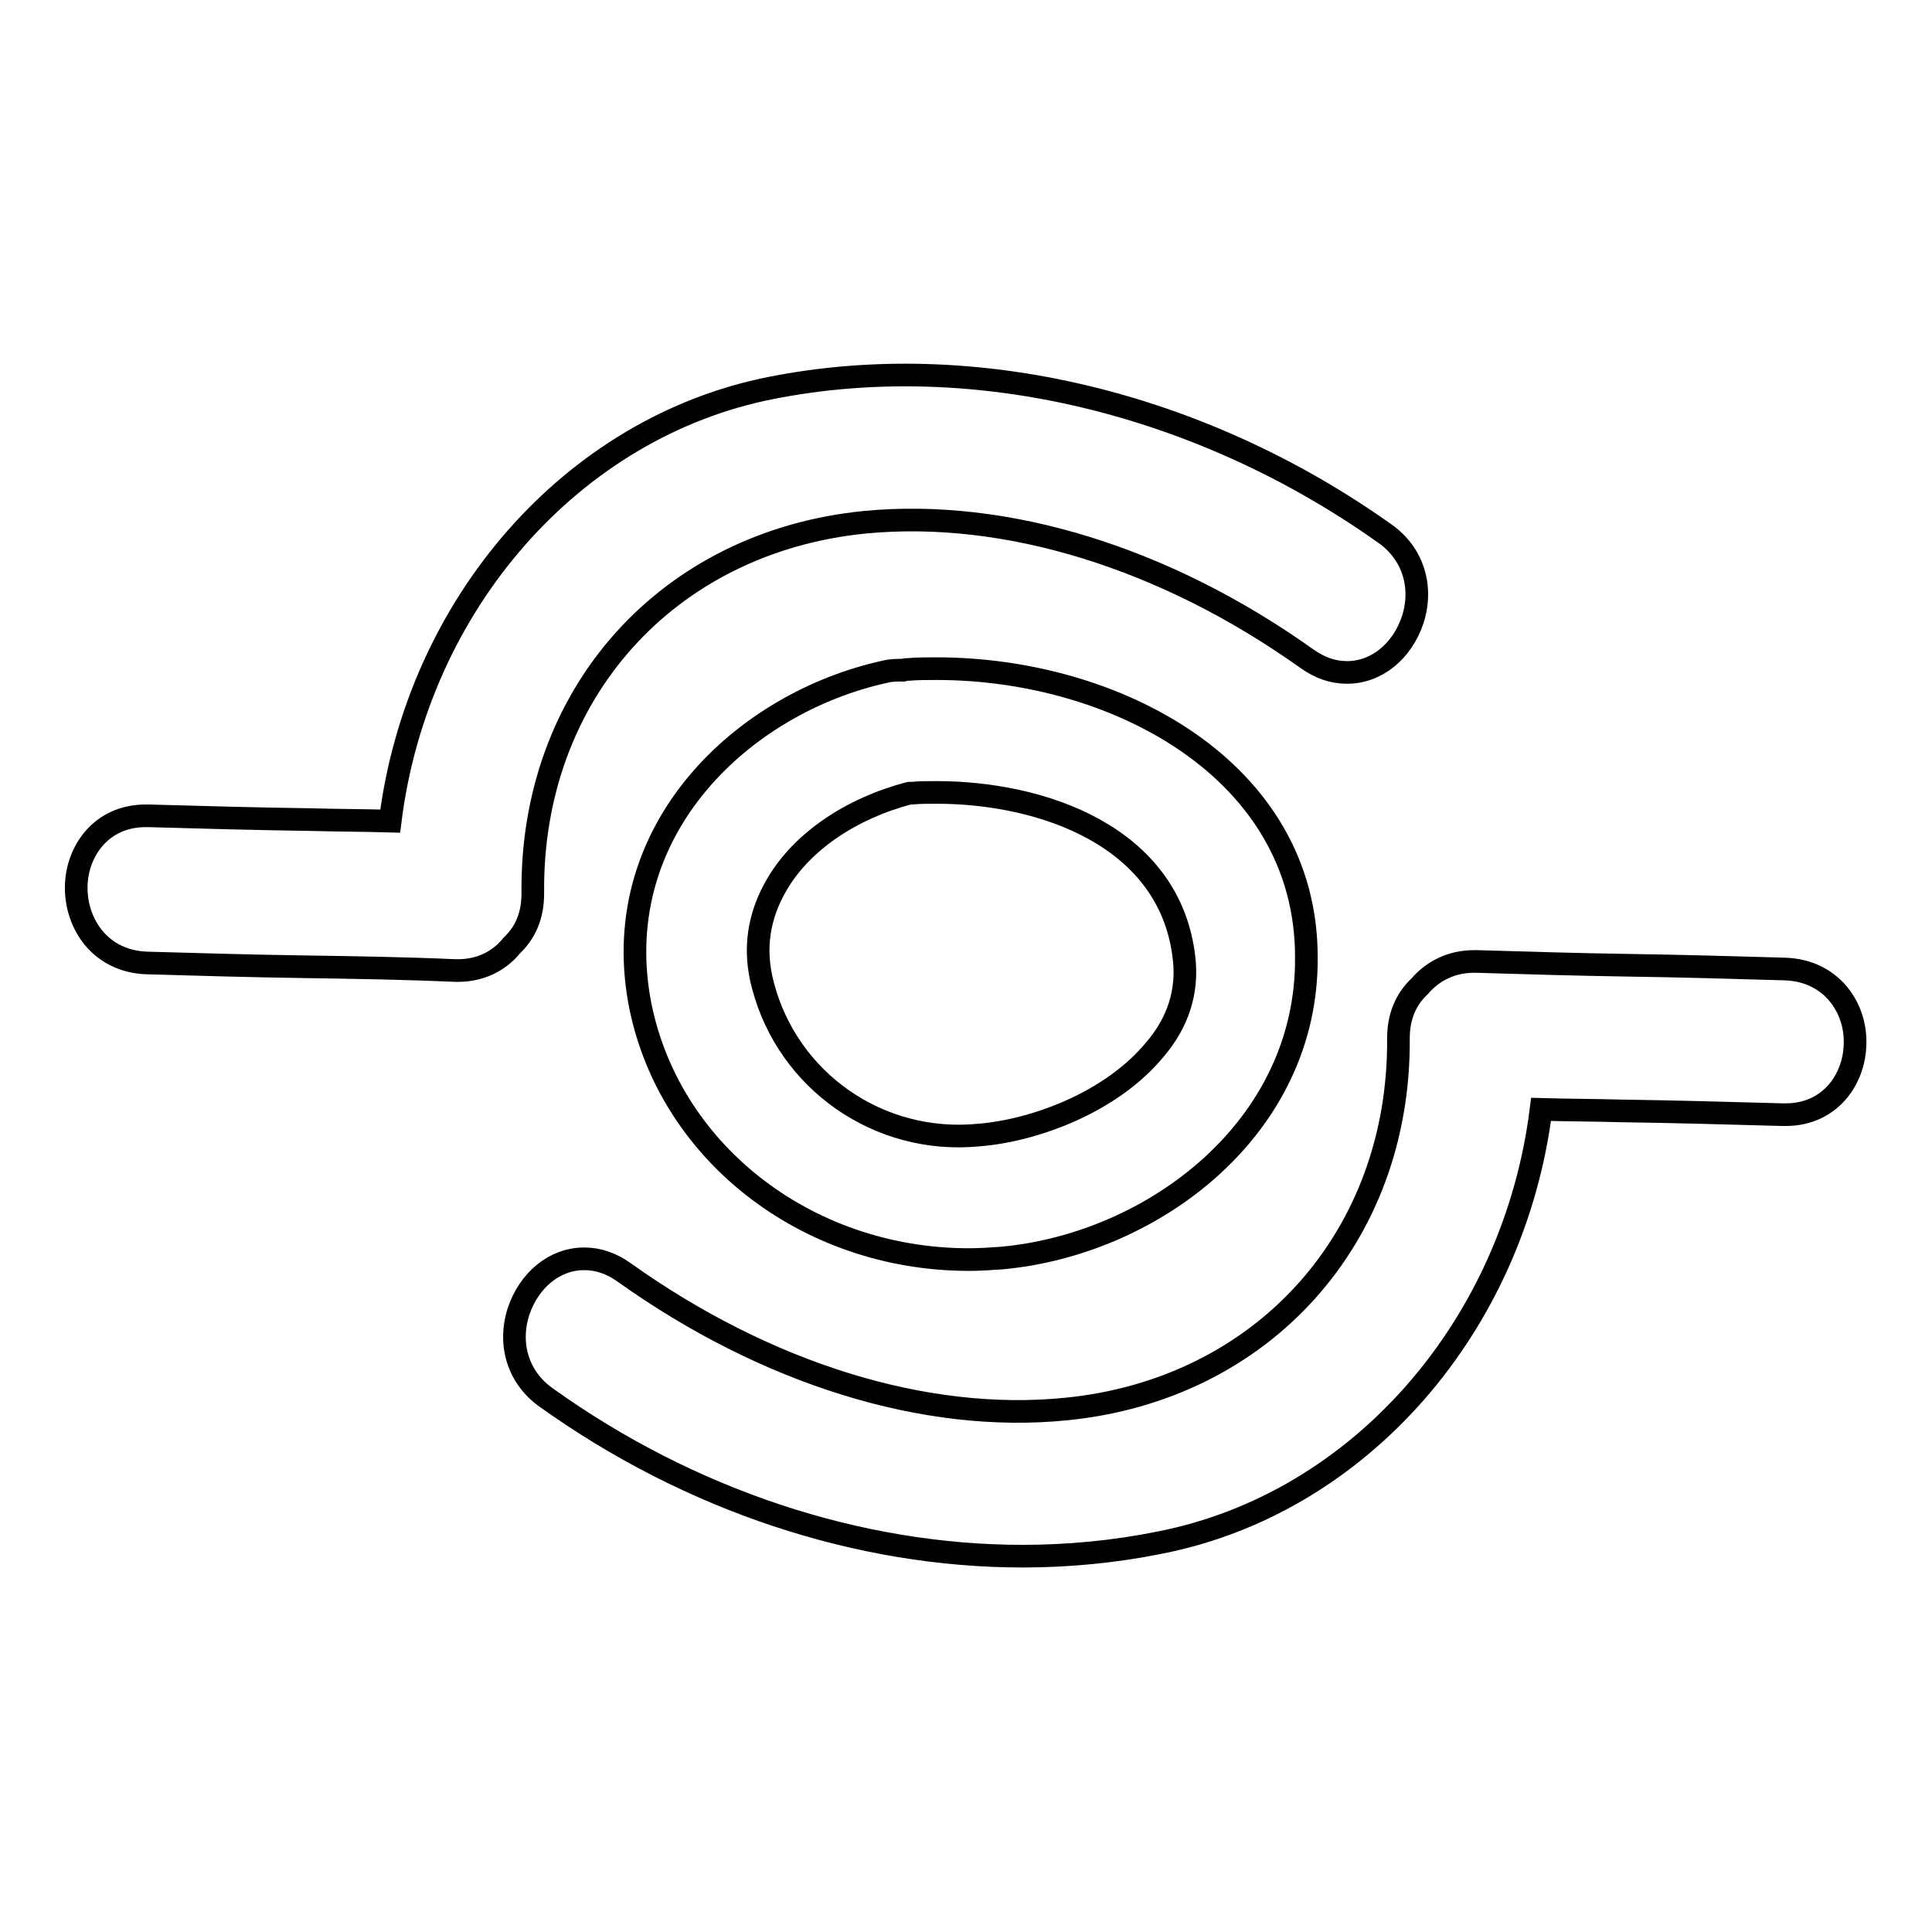
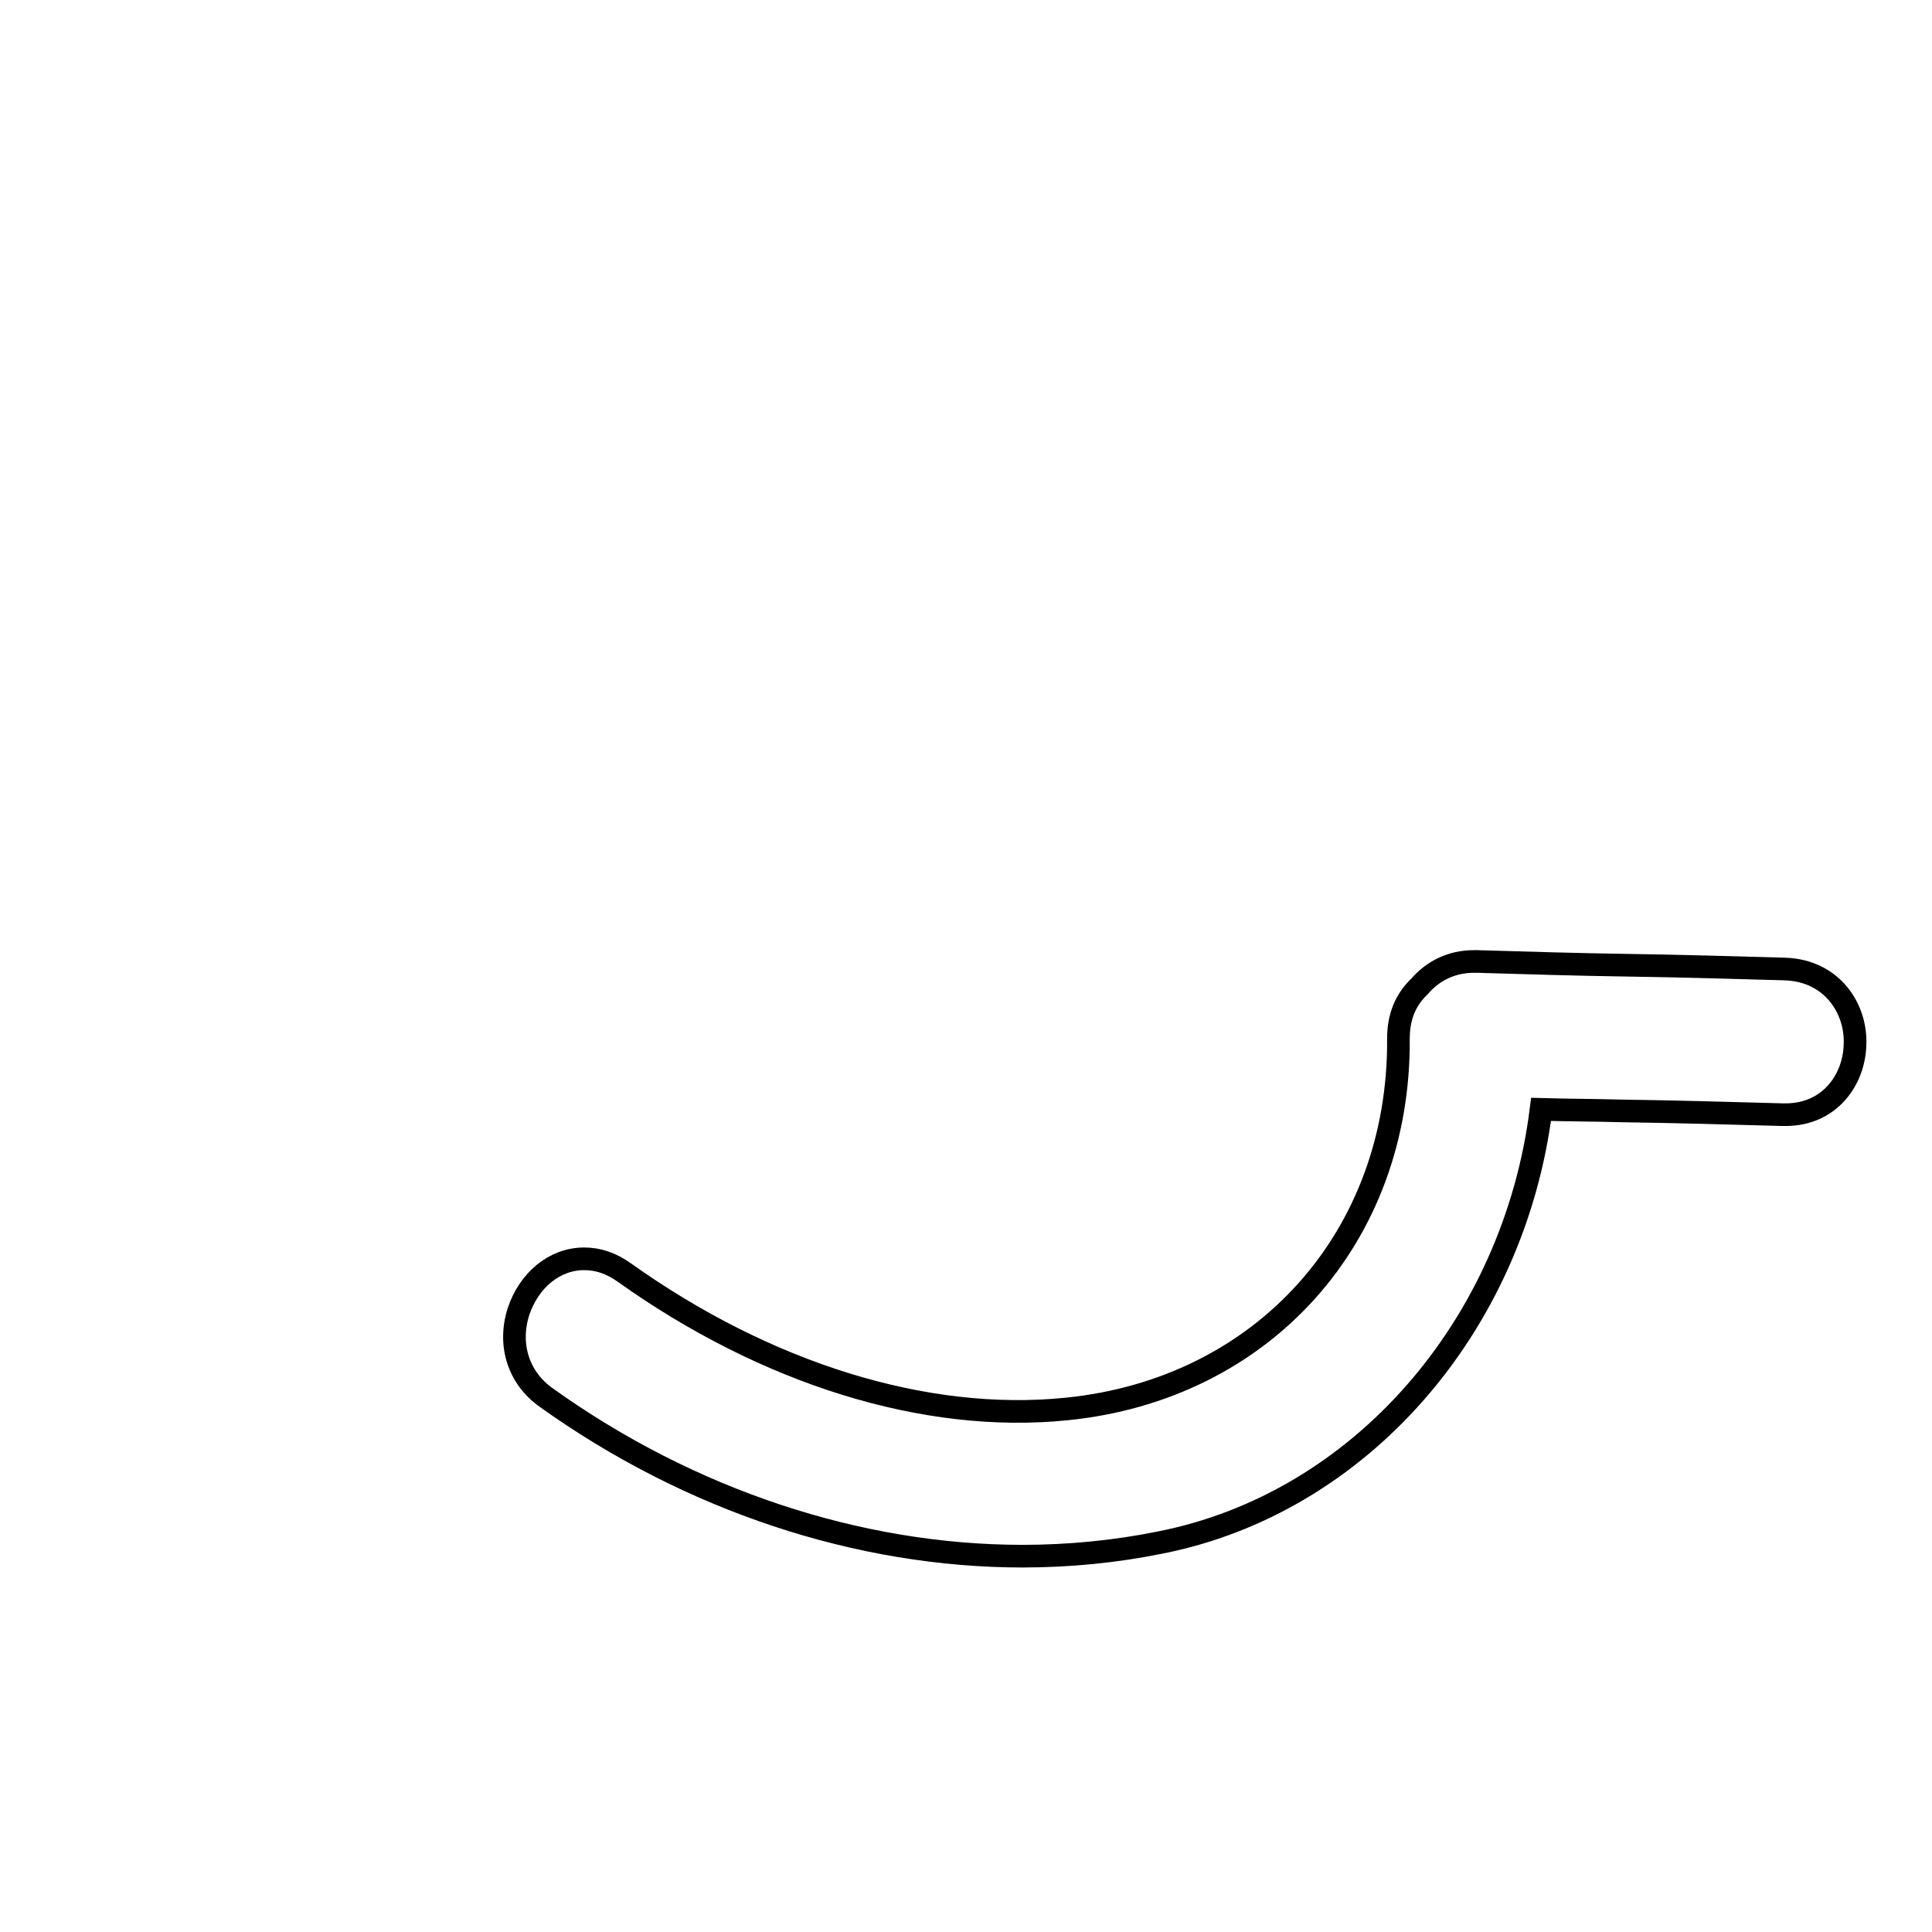
<svg xmlns="http://www.w3.org/2000/svg" version="1.1" x="0px" y="0px" viewBox="0 0 256 256" enable-background="new 0 0 256 256" xml:space="preserve">
  <g>
    <g>
      <g>
        <g>
-           <path stroke-width="3" fill-opacity="0" stroke="#000000" d="M124.1,88.6c-1.3,0-2.5,0-3.7,0.1c-0.2,0-0.4,0-0.7,0.1c-0.8,0-1.6,0-2.4,0.2c-18.8,4.1-36.6,20.8-32.6,43.5c3.6,19.9,22,34.4,43.7,34.4l0,0c1.4,0,2.9-0.1,4.3-0.2c20-1.8,40.6-17.2,40.4-39.9C173.1,102,147.8,88.6,124.1,88.6z M101.1,130.6c-1.3-4.8-0.6-9.3,1.9-13.5c3.3-5.6,9.8-10,17.5-12h0.1h0.2c1.1-0.1,2.2-0.1,3.3-0.1c14,0,31,5.8,32.8,22c0.5,4.4-0.8,8.5-3.9,12.1c-5.7,6.9-15.8,10.7-23.3,11.3C116.4,151.7,104.4,143.2,101.1,130.6z" />
-           <path stroke-width="3" fill-opacity="0" stroke="#000000" d="M114.6,69.2c18.7-1.8,39.8,4.7,58.6,18.1c1.7,1.2,3.4,1.8,5.3,1.8l0,0c3.9,0,7.3-2.8,8.7-7c1.4-4.4,0-8.8-3.7-11.4C159,53.3,129,46.1,102.2,51.4c-26.4,5.2-46.9,28.7-50.5,57.4c-3.5-0.1-7.1-0.1-10.6-0.2c-7.2-0.1-14.3-0.3-21.4-0.5h-0.4c-5.9,0-9.1,4.7-9.2,9.3c-0.1,4.9,3.1,10,9.4,10.2c6.9,0.2,13.9,0.4,20.8,0.5c6.7,0.1,13.3,0.2,20,0.5h0.4c2.9,0,5.4-1.2,7.1-3.3c1.9-1.8,2.8-4.1,2.8-6.9C70.3,92,88.4,71.8,114.6,69.2z" />
          <path stroke-width="3" fill-opacity="0" stroke="#000000" d="M236.5,128.4c-6.9-0.2-13.9-0.4-20.8-0.5c-6.7-0.1-13.3-0.3-20-0.5h-0.4c-2.9,0-5.4,1.2-7.2,3.3c-1.9,1.8-2.8,4.1-2.8,6.9c0.2,26.3-17.9,46.5-44,49.1c-18.7,1.9-39.8-4.7-58.6-18.1c-1.7-1.2-3.4-1.8-5.3-1.8c-3.9,0-7.3,2.8-8.7,7c-1.4,4.4,0,8.8,3.7,11.4c19,13.6,41.4,21,63.1,21c6.1,0,12.3-0.6,18.2-1.8c26.5-5.2,46.9-28.7,50.5-57.4c3.5,0.1,7.1,0.1,10.6,0.2c7.1,0.1,14.3,0.3,21.4,0.5h0.4c5.9,0,9.1-4.7,9.2-9.3C246,133.7,242.8,128.6,236.5,128.4z" />
        </g>
      </g>
      <g />
      <g />
      <g />
      <g />
      <g />
      <g />
      <g />
      <g />
      <g />
      <g />
      <g />
      <g />
      <g />
      <g />
      <g />
    </g>
  </g>
</svg>